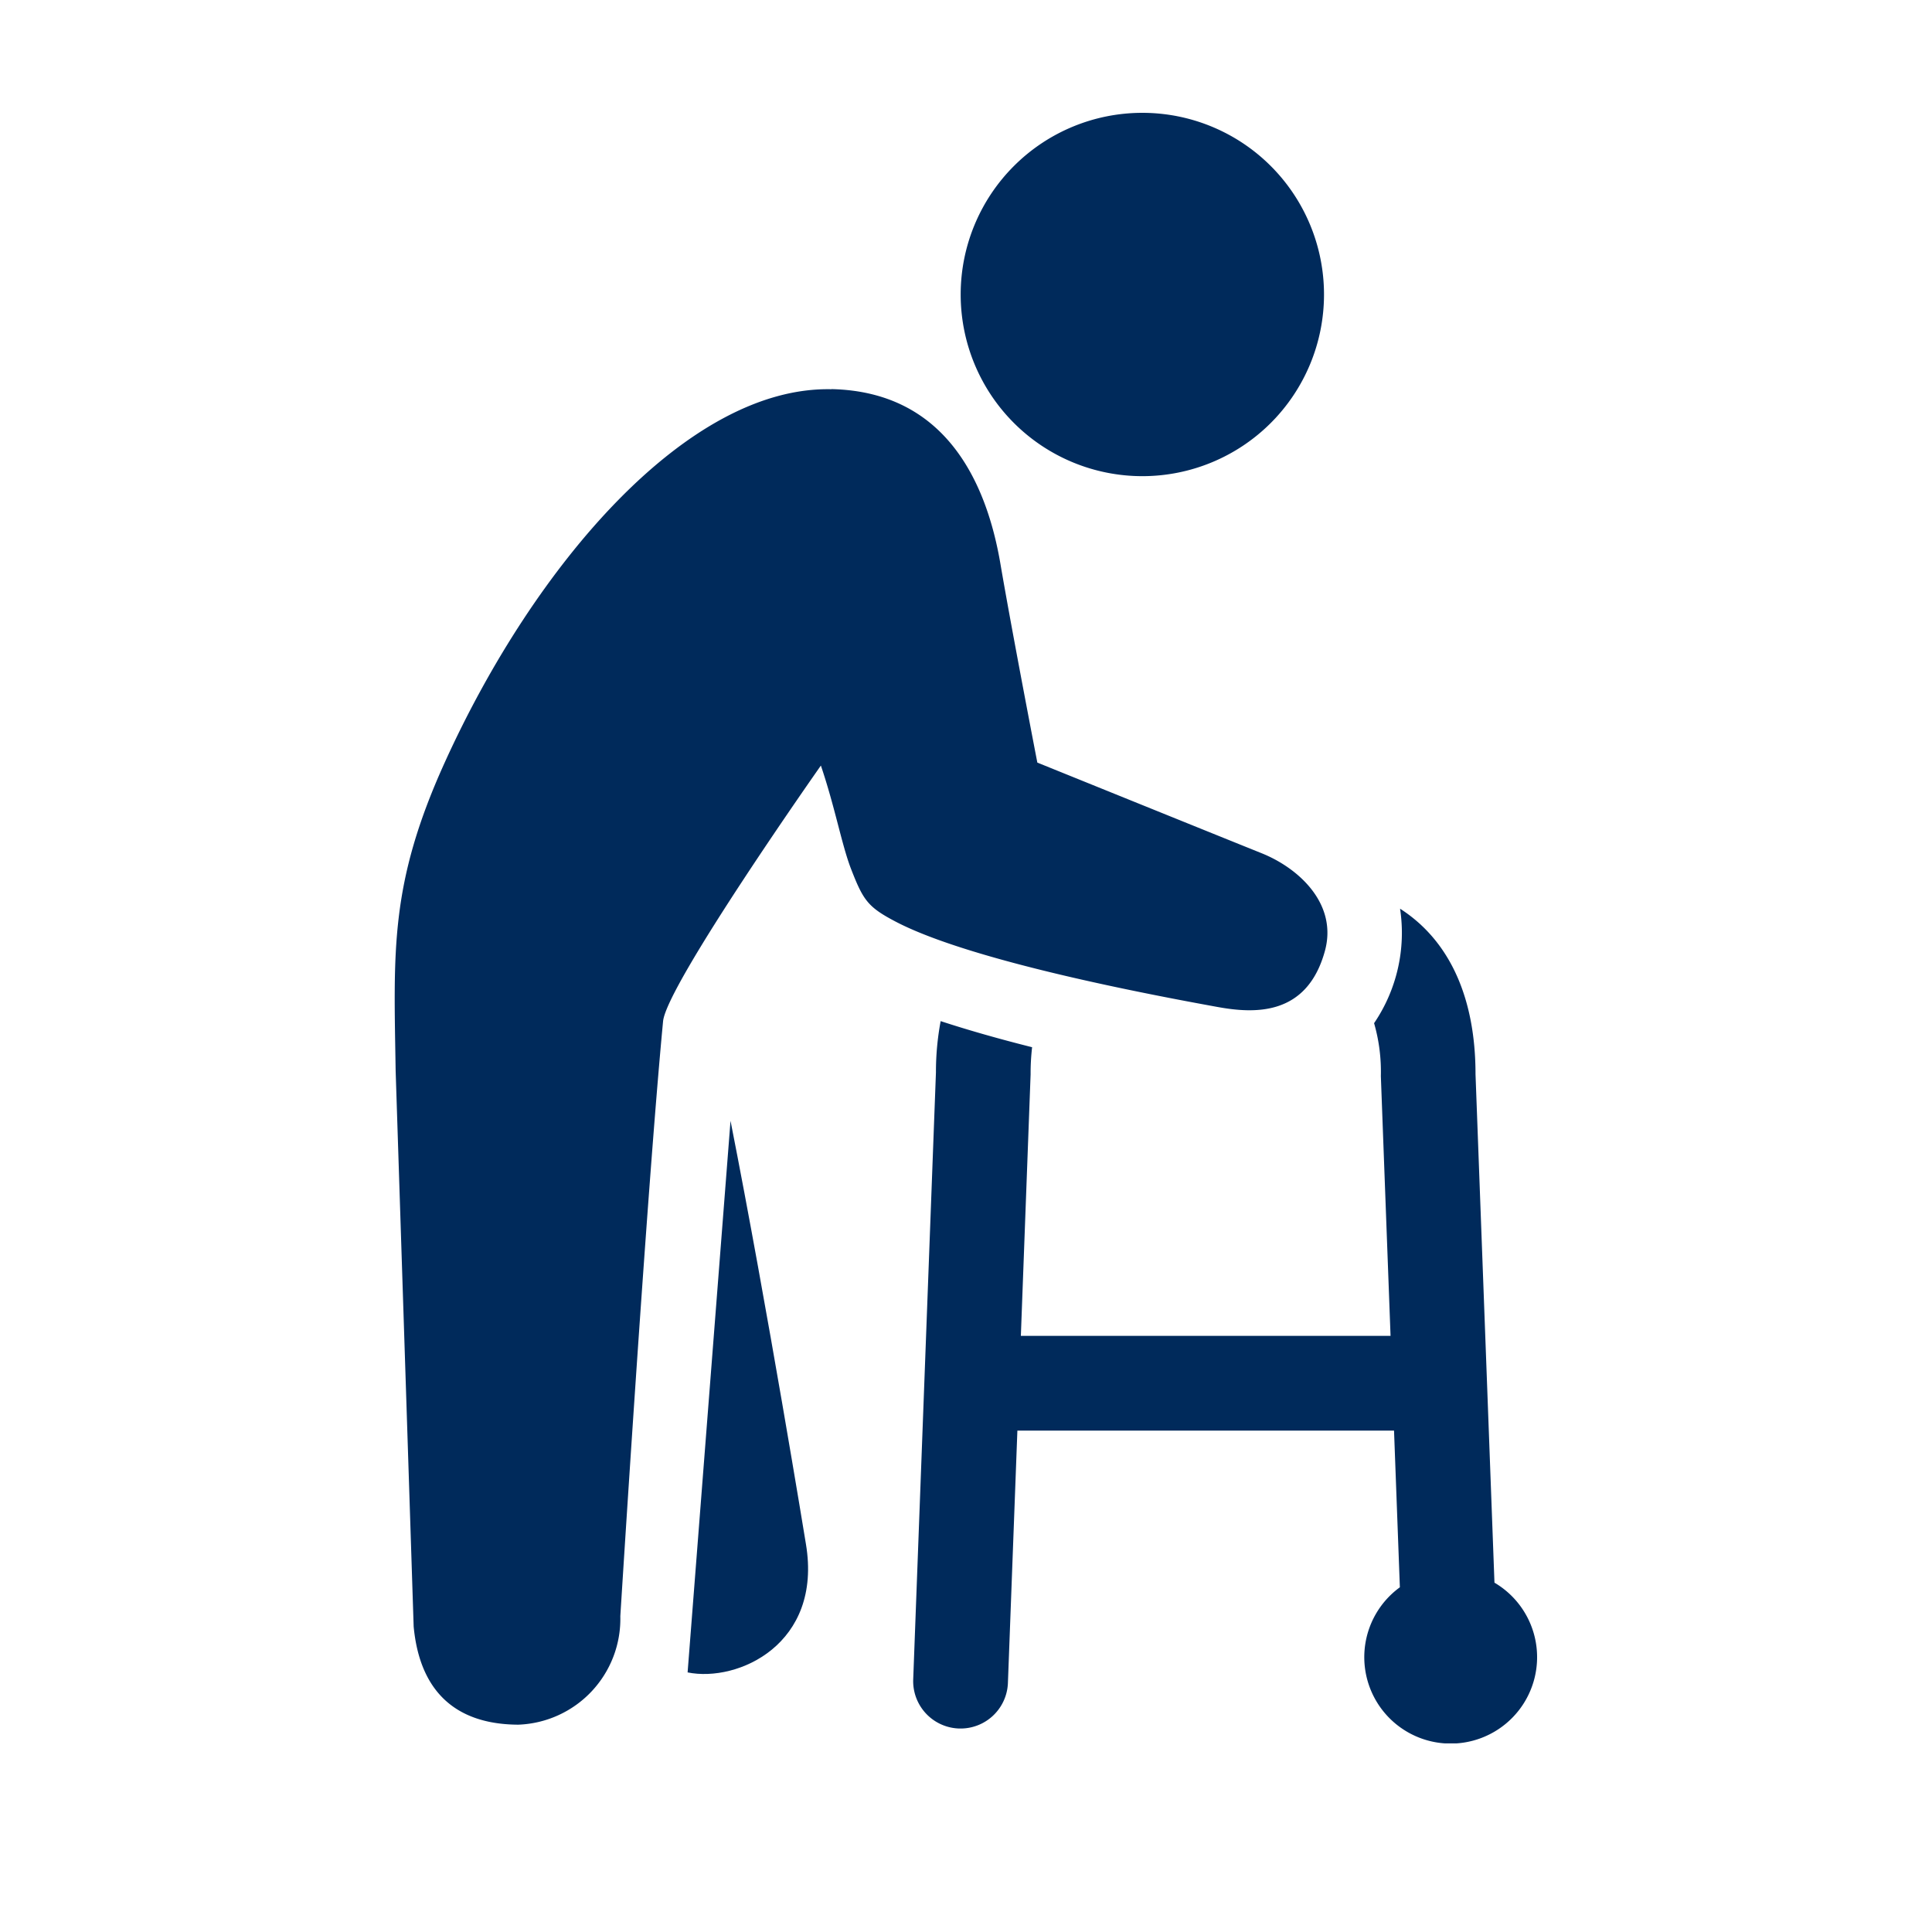
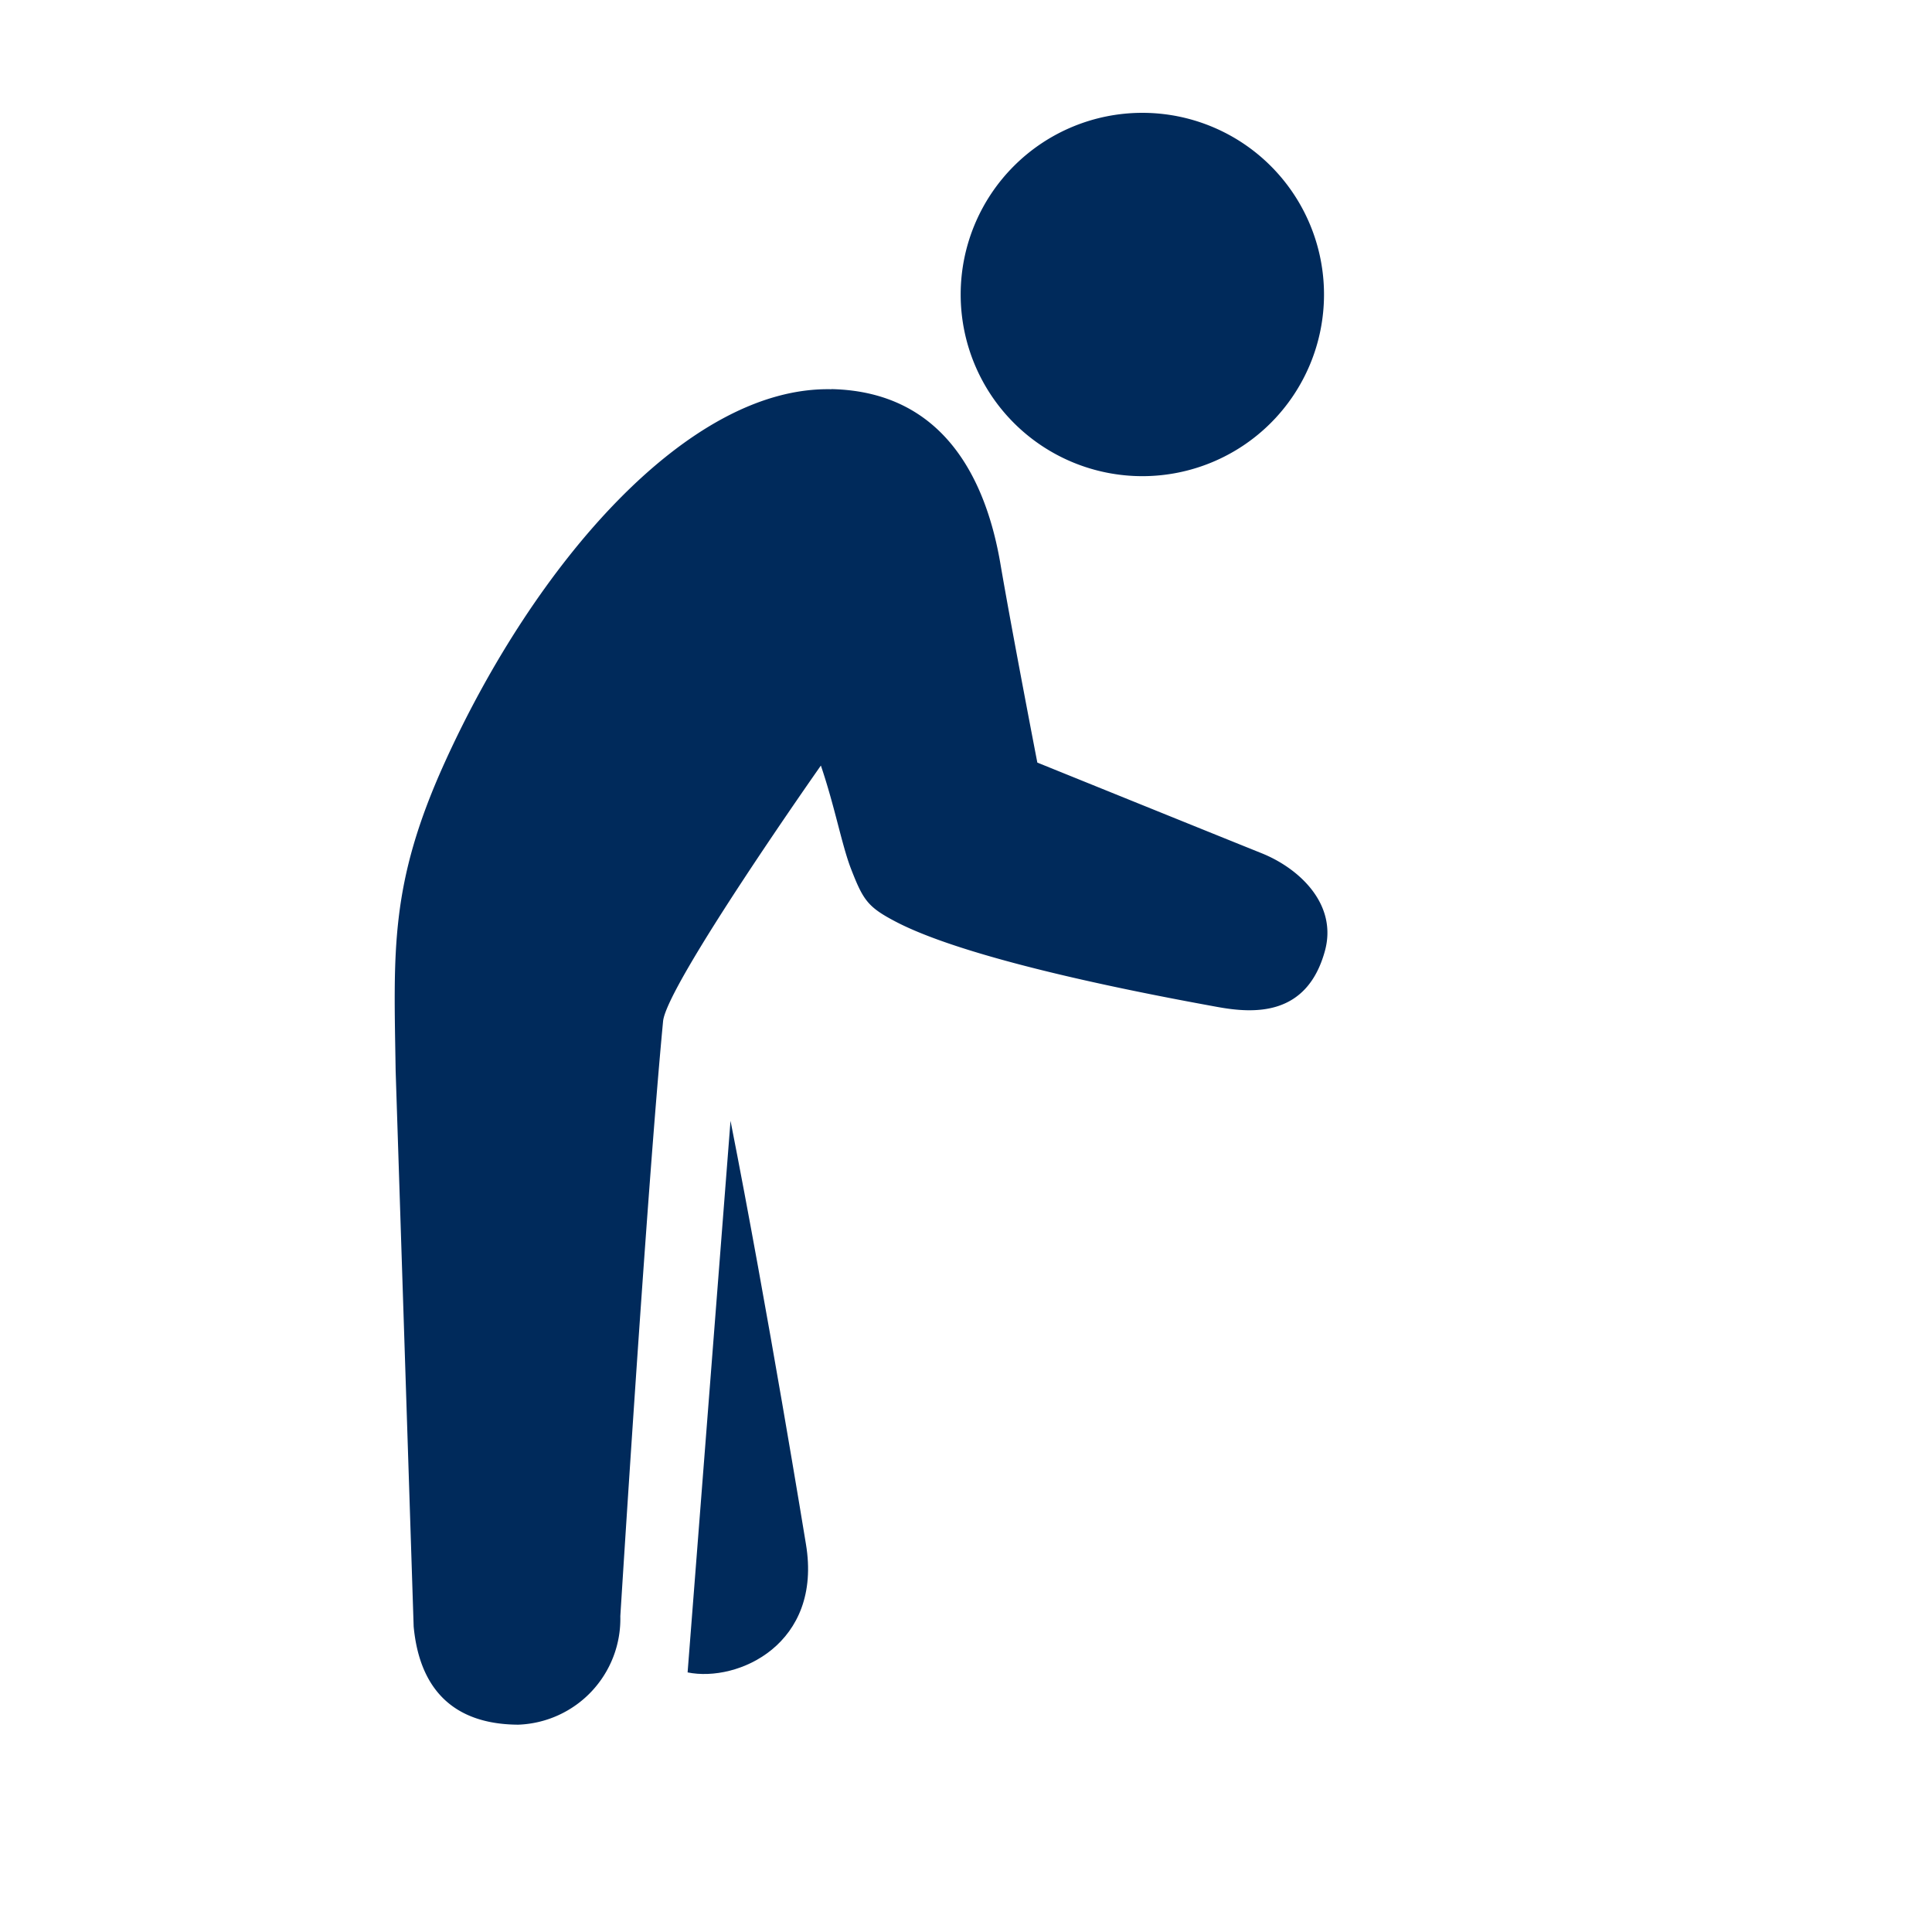
<svg xmlns="http://www.w3.org/2000/svg" height="102" viewBox="0 0 102 102" width="102">
  <clipPath id="a">
    <path d="m-20.839-5.957h102v102h-102z" />
  </clipPath>
  <clipPath id="b">
    <path d="m0 0h60.322v86.085h-60.322z" />
  </clipPath>
  <g clip-path="url(#a)" transform="translate(20.839 5.957)">
    <g clip-path="url(#b)" fill="#002a5b">
      <path d="m21.71 75.563s-2.023-12.417-3.981-22.347l-2.266 29.122c2.662.539 7.129-1.5 6.247-6.775" />
      <path d="m23.053 14.593c-7.572-.164-15.659 9.229-20.41 19.7-2.931 6.458-2.69 9.972-2.594 16.283l.951 29.337c.312 3.339 2.128 5.154 5.483 5.184h.047a5.592 5.592 0 0 0 5.381-5.725s1.38-22.207 2.257-31.411c.184-1.925 8.331-13.5 8.331-13.5.742 2.18 1.105 4.2 1.592 5.456.64 1.647.882 2.01 2.335 2.773 3.974 2.092 13.554 3.886 16.98 4.51 1.969.362 4.747.51 5.7-2.939.689-2.488-1.366-4.379-3.334-5.17-2.348-.943-11.845-4.787-11.845-4.787s-1.349-6.975-1.95-10.5c-.729-4.266-2.873-9.087-8.926-9.218" />
-       <path d="m53.077 42.017c2.579 1.654 3.984 4.647 3.984 8.744l1 26.839a4.562 4.562 0 1 1 -4.994.244l-.308-8.273h-19.885l-.5 13.322a2.5 2.5 0 0 1 -5-.188l1.2-32.038a14.588 14.588 0 0 1 .249-2.714c1.528.5 3.185.966 4.828 1.378a11.932 11.932 0 0 0 -.079 1.43l-.515 13.81h19.518l-.512-13.716a9.235 9.235 0 0 0 -.357-2.793 8.484 8.484 0 0 0 1.371-6.045" />
      <path d="m49.062 9.591a9.591 9.591 0 1 1 -9.591-9.591 9.591 9.591 0 0 1 9.591 9.591" />
    </g>
  </g>
</svg>